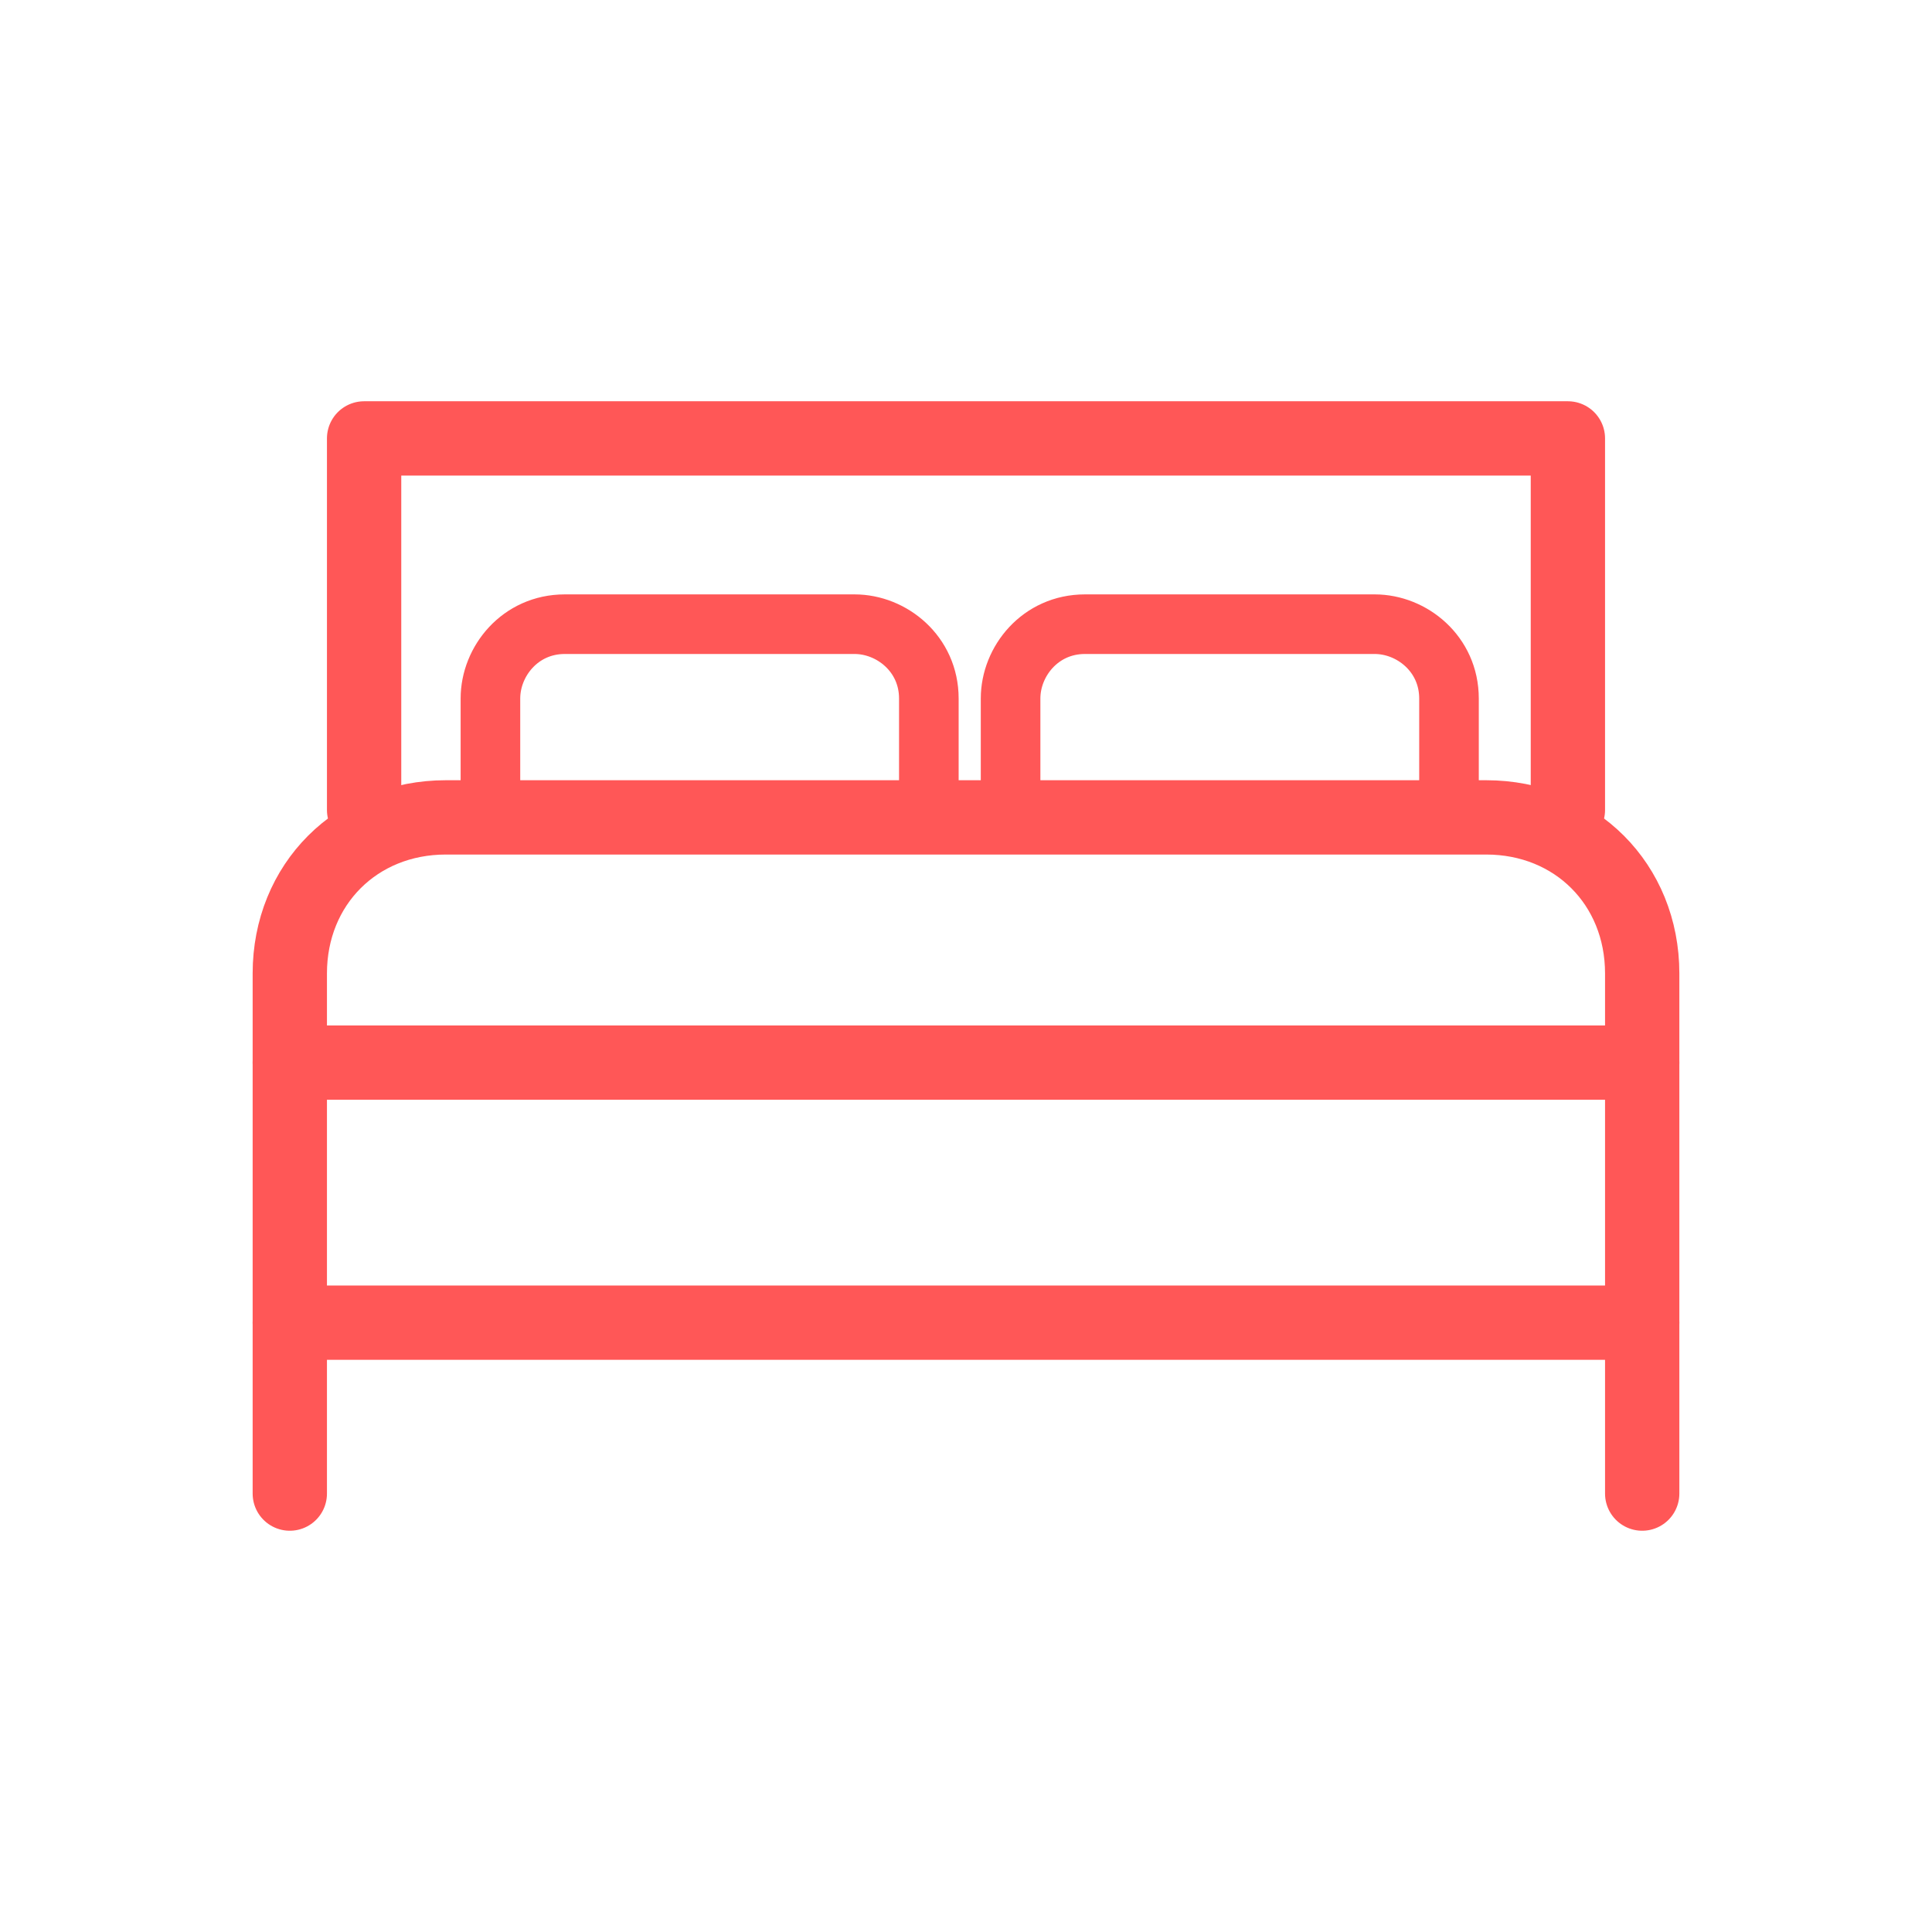
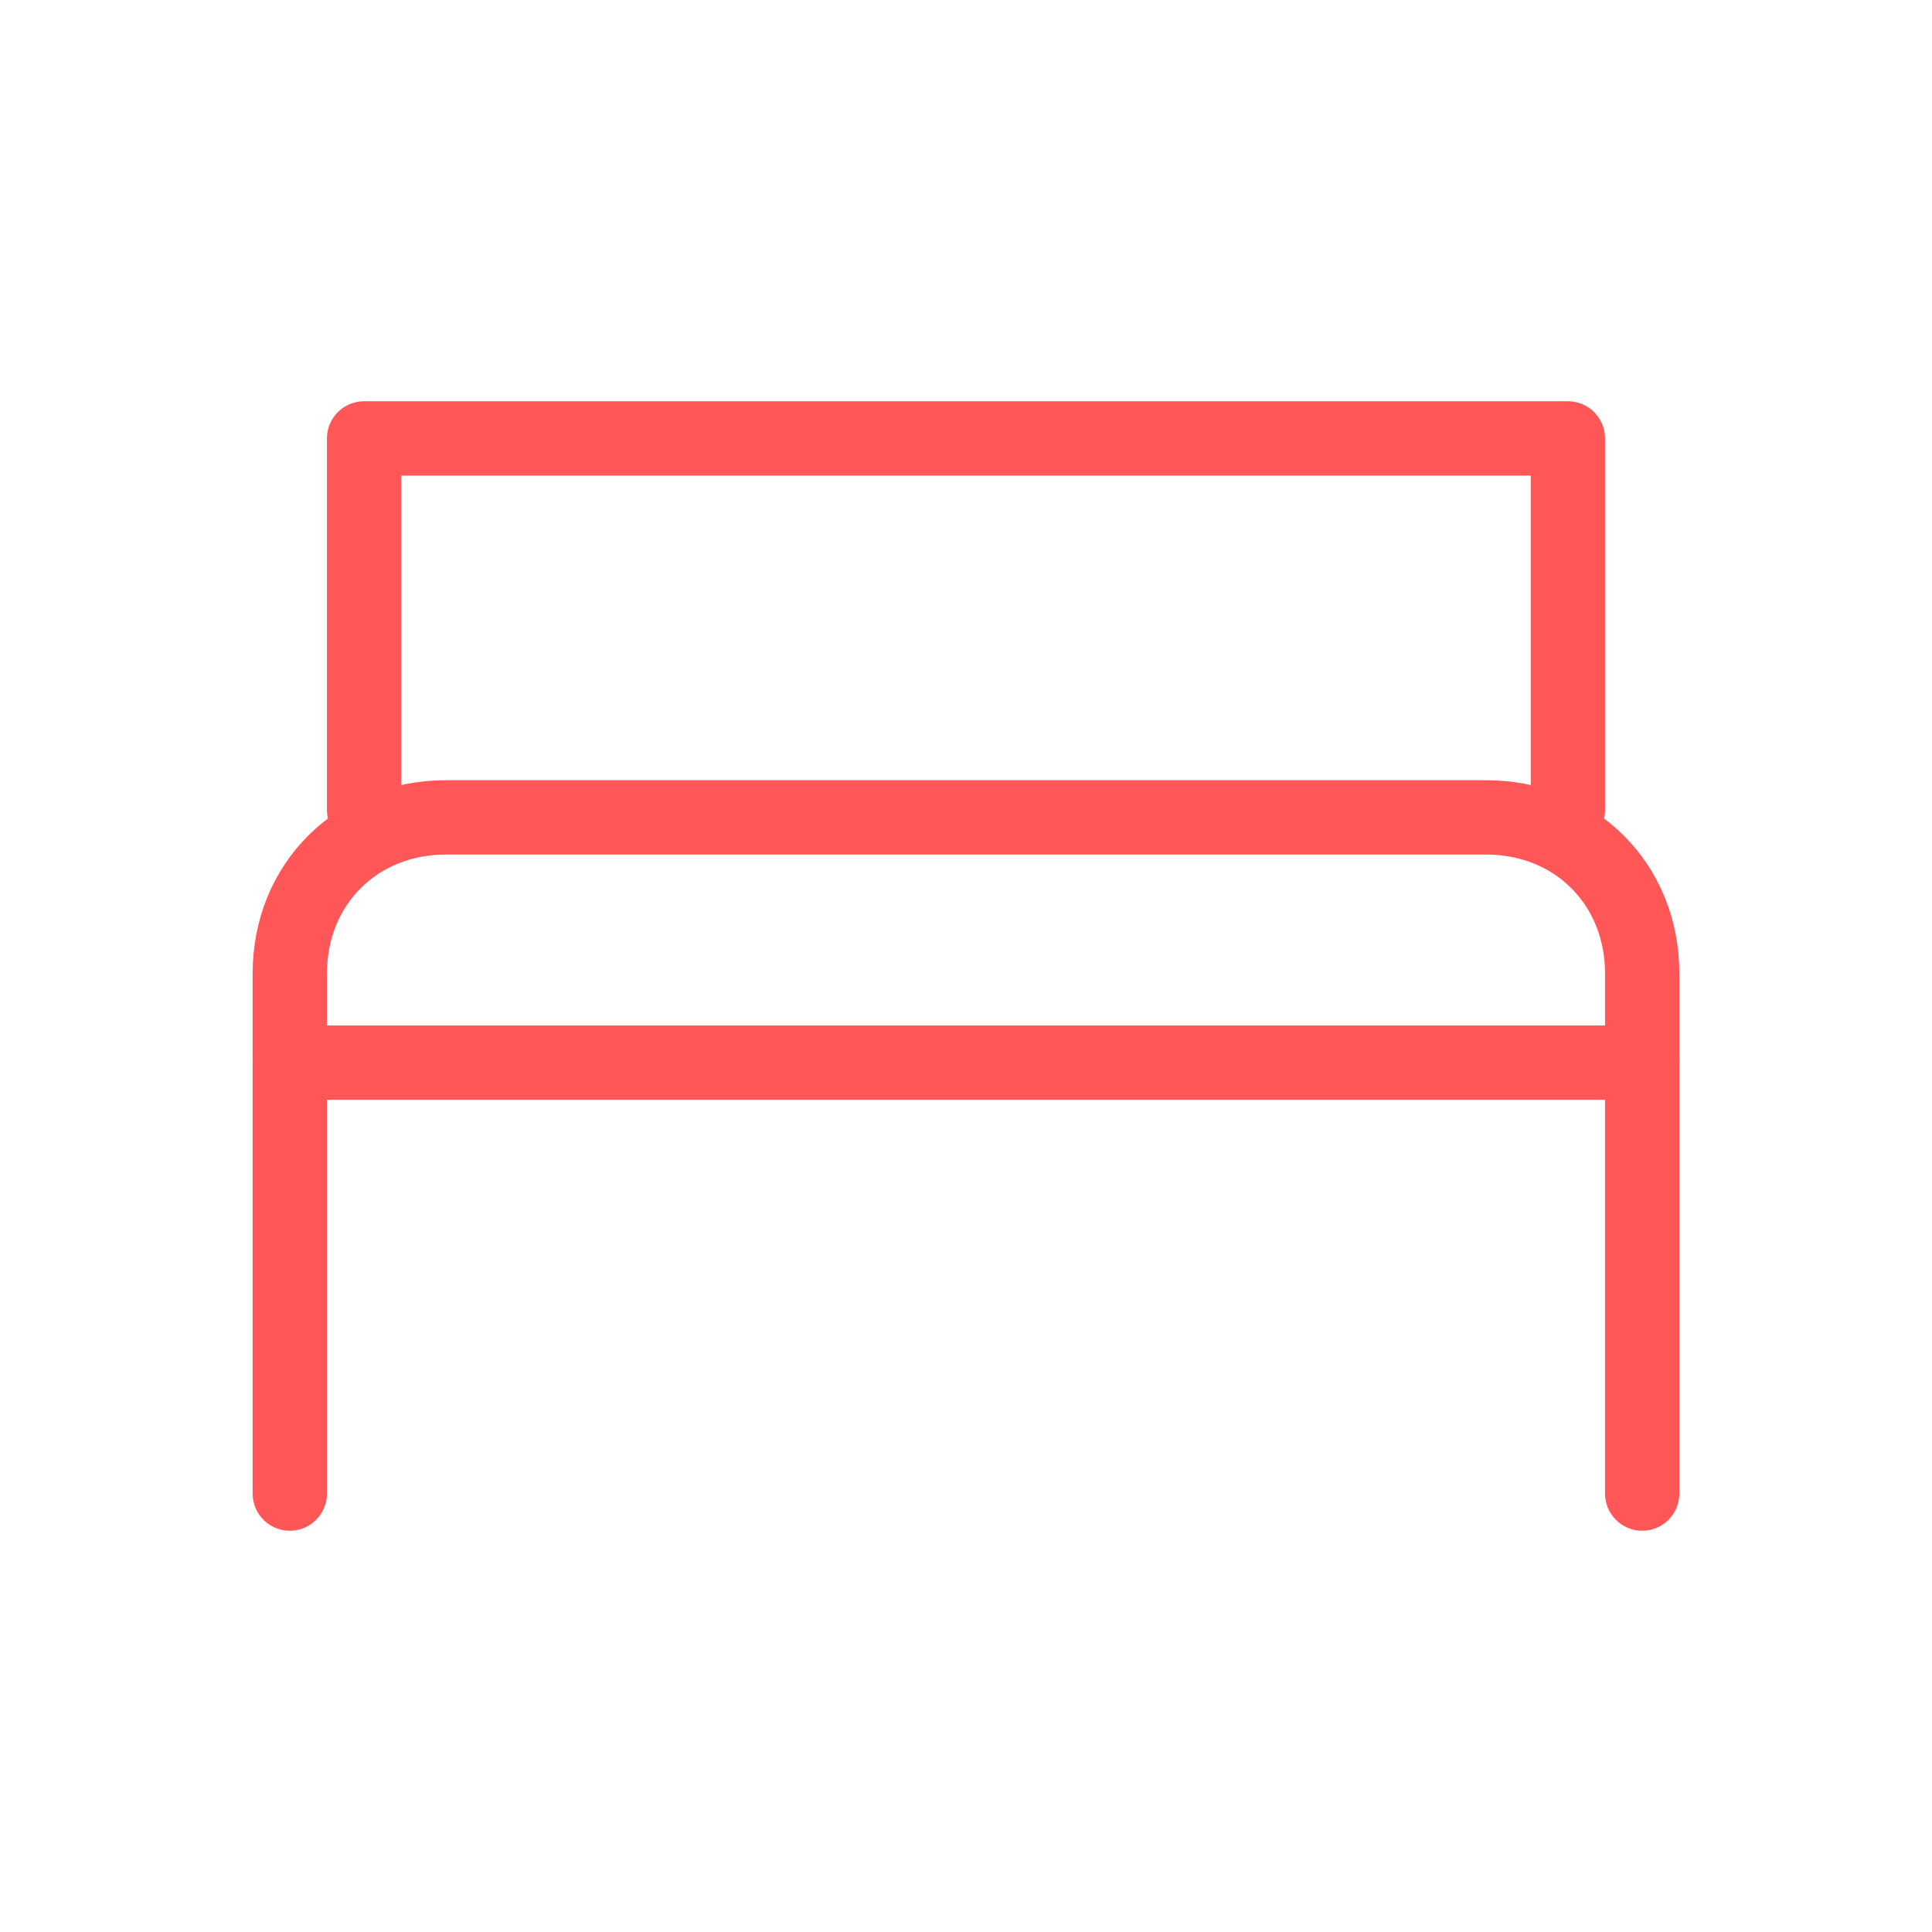
<svg xmlns="http://www.w3.org/2000/svg" id="Layer_1" x="0px" y="0px" viewBox="0 0 26 26" style="enable-background:new 0 0 26 26;" xml:space="preserve">
  <style type="text/css"> .st0{fill-rule:evenodd;clip-rule:evenodd;fill:none;stroke:#FF5757;stroke-linecap:round;stroke-linejoin:round;stroke-miterlimit:10;} .st1{fill-rule:evenodd;clip-rule:evenodd;fill:none;stroke:#FF5757;stroke-width:0.802;stroke-linecap:round;stroke-linejoin:round;stroke-miterlimit:10;} </style>
  <path class="st0" d="M3.9,20.1v-7C3.9,11.9,4.8,11,6,11h14c1.2,0,2.1,0.9,2.1,2.1v7" />
  <line class="st0" x1="3.9" y1="14.3" x2="22.1" y2="14.3" />
-   <line class="st0" x1="3.9" y1="17.8" x2="22.1" y2="17.8" />
  <polyline class="st0" points="4.9,10.9 4.9,5.9 21.1,5.9 21.1,10.9 " />
-   <path class="st1" d="M6.6,10.6V9.4c0-0.5,0.4-1,1-1h3.9c0.5,0,1,0.4,1,1v1.3" />
-   <path class="st1" d="M13.6,10.6V9.4c0-0.5,0.4-1,1-1h3.9c0.5,0,1,0.4,1,1v1.3" />
</svg>